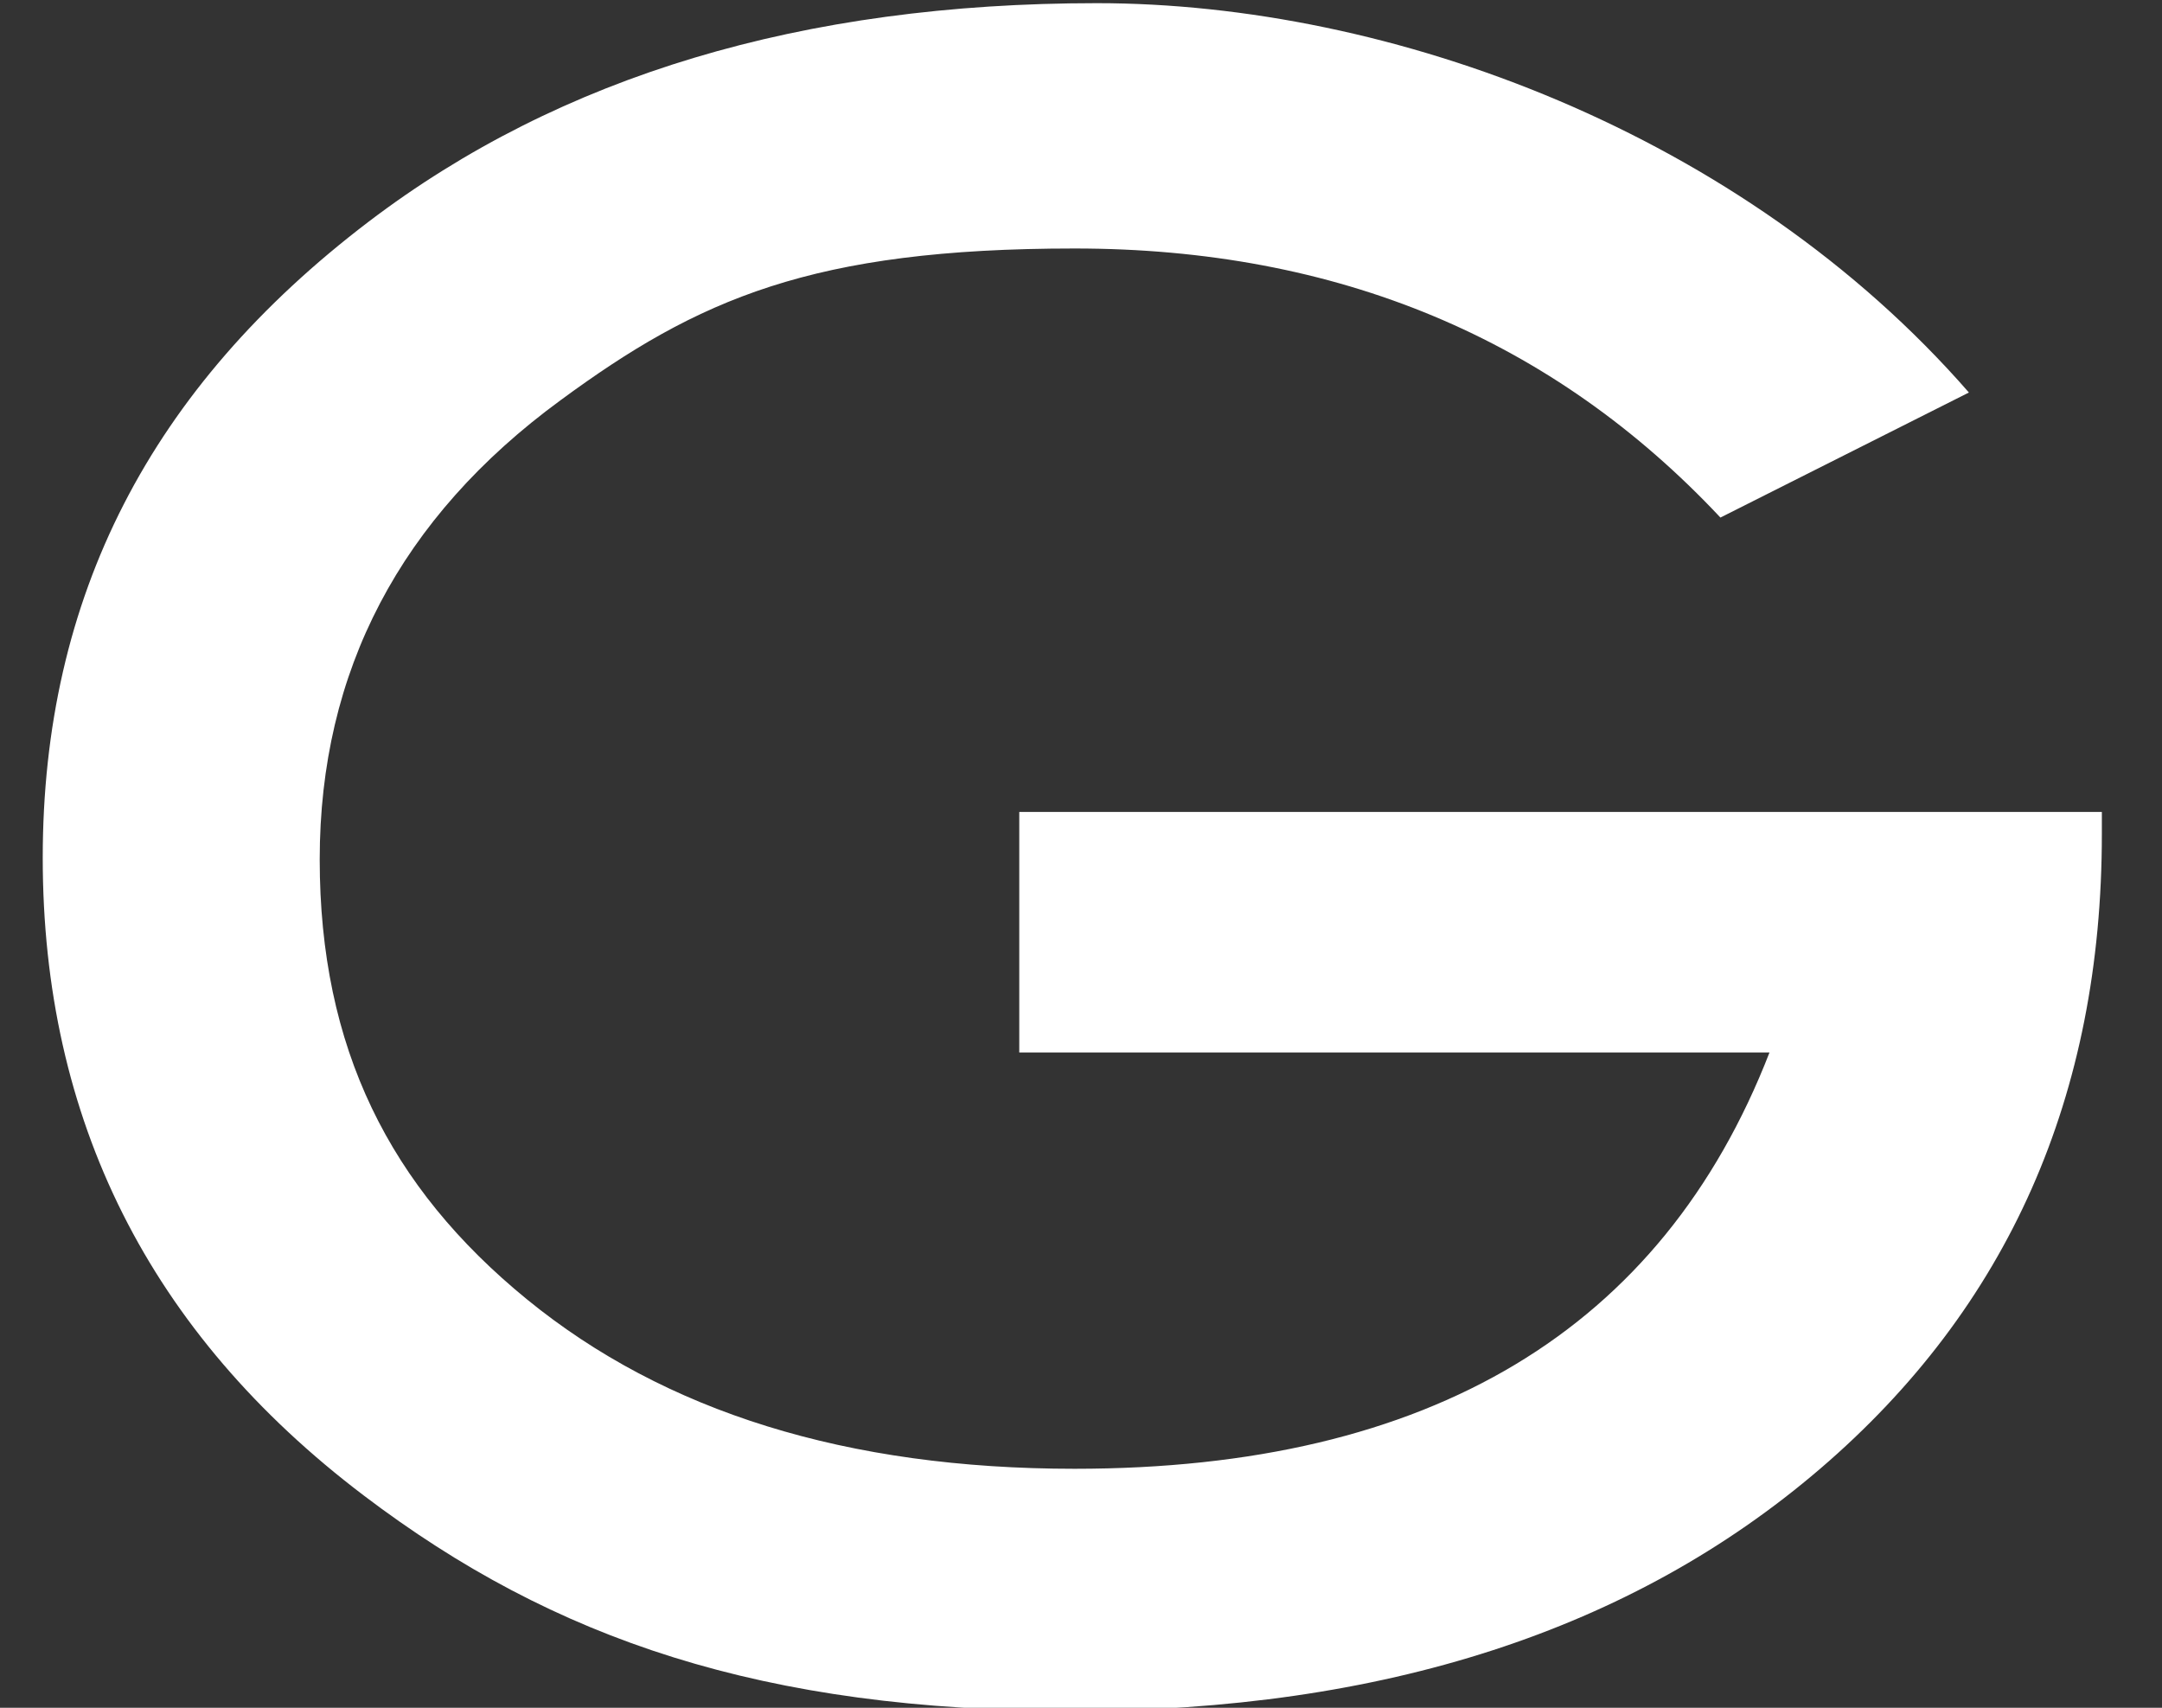
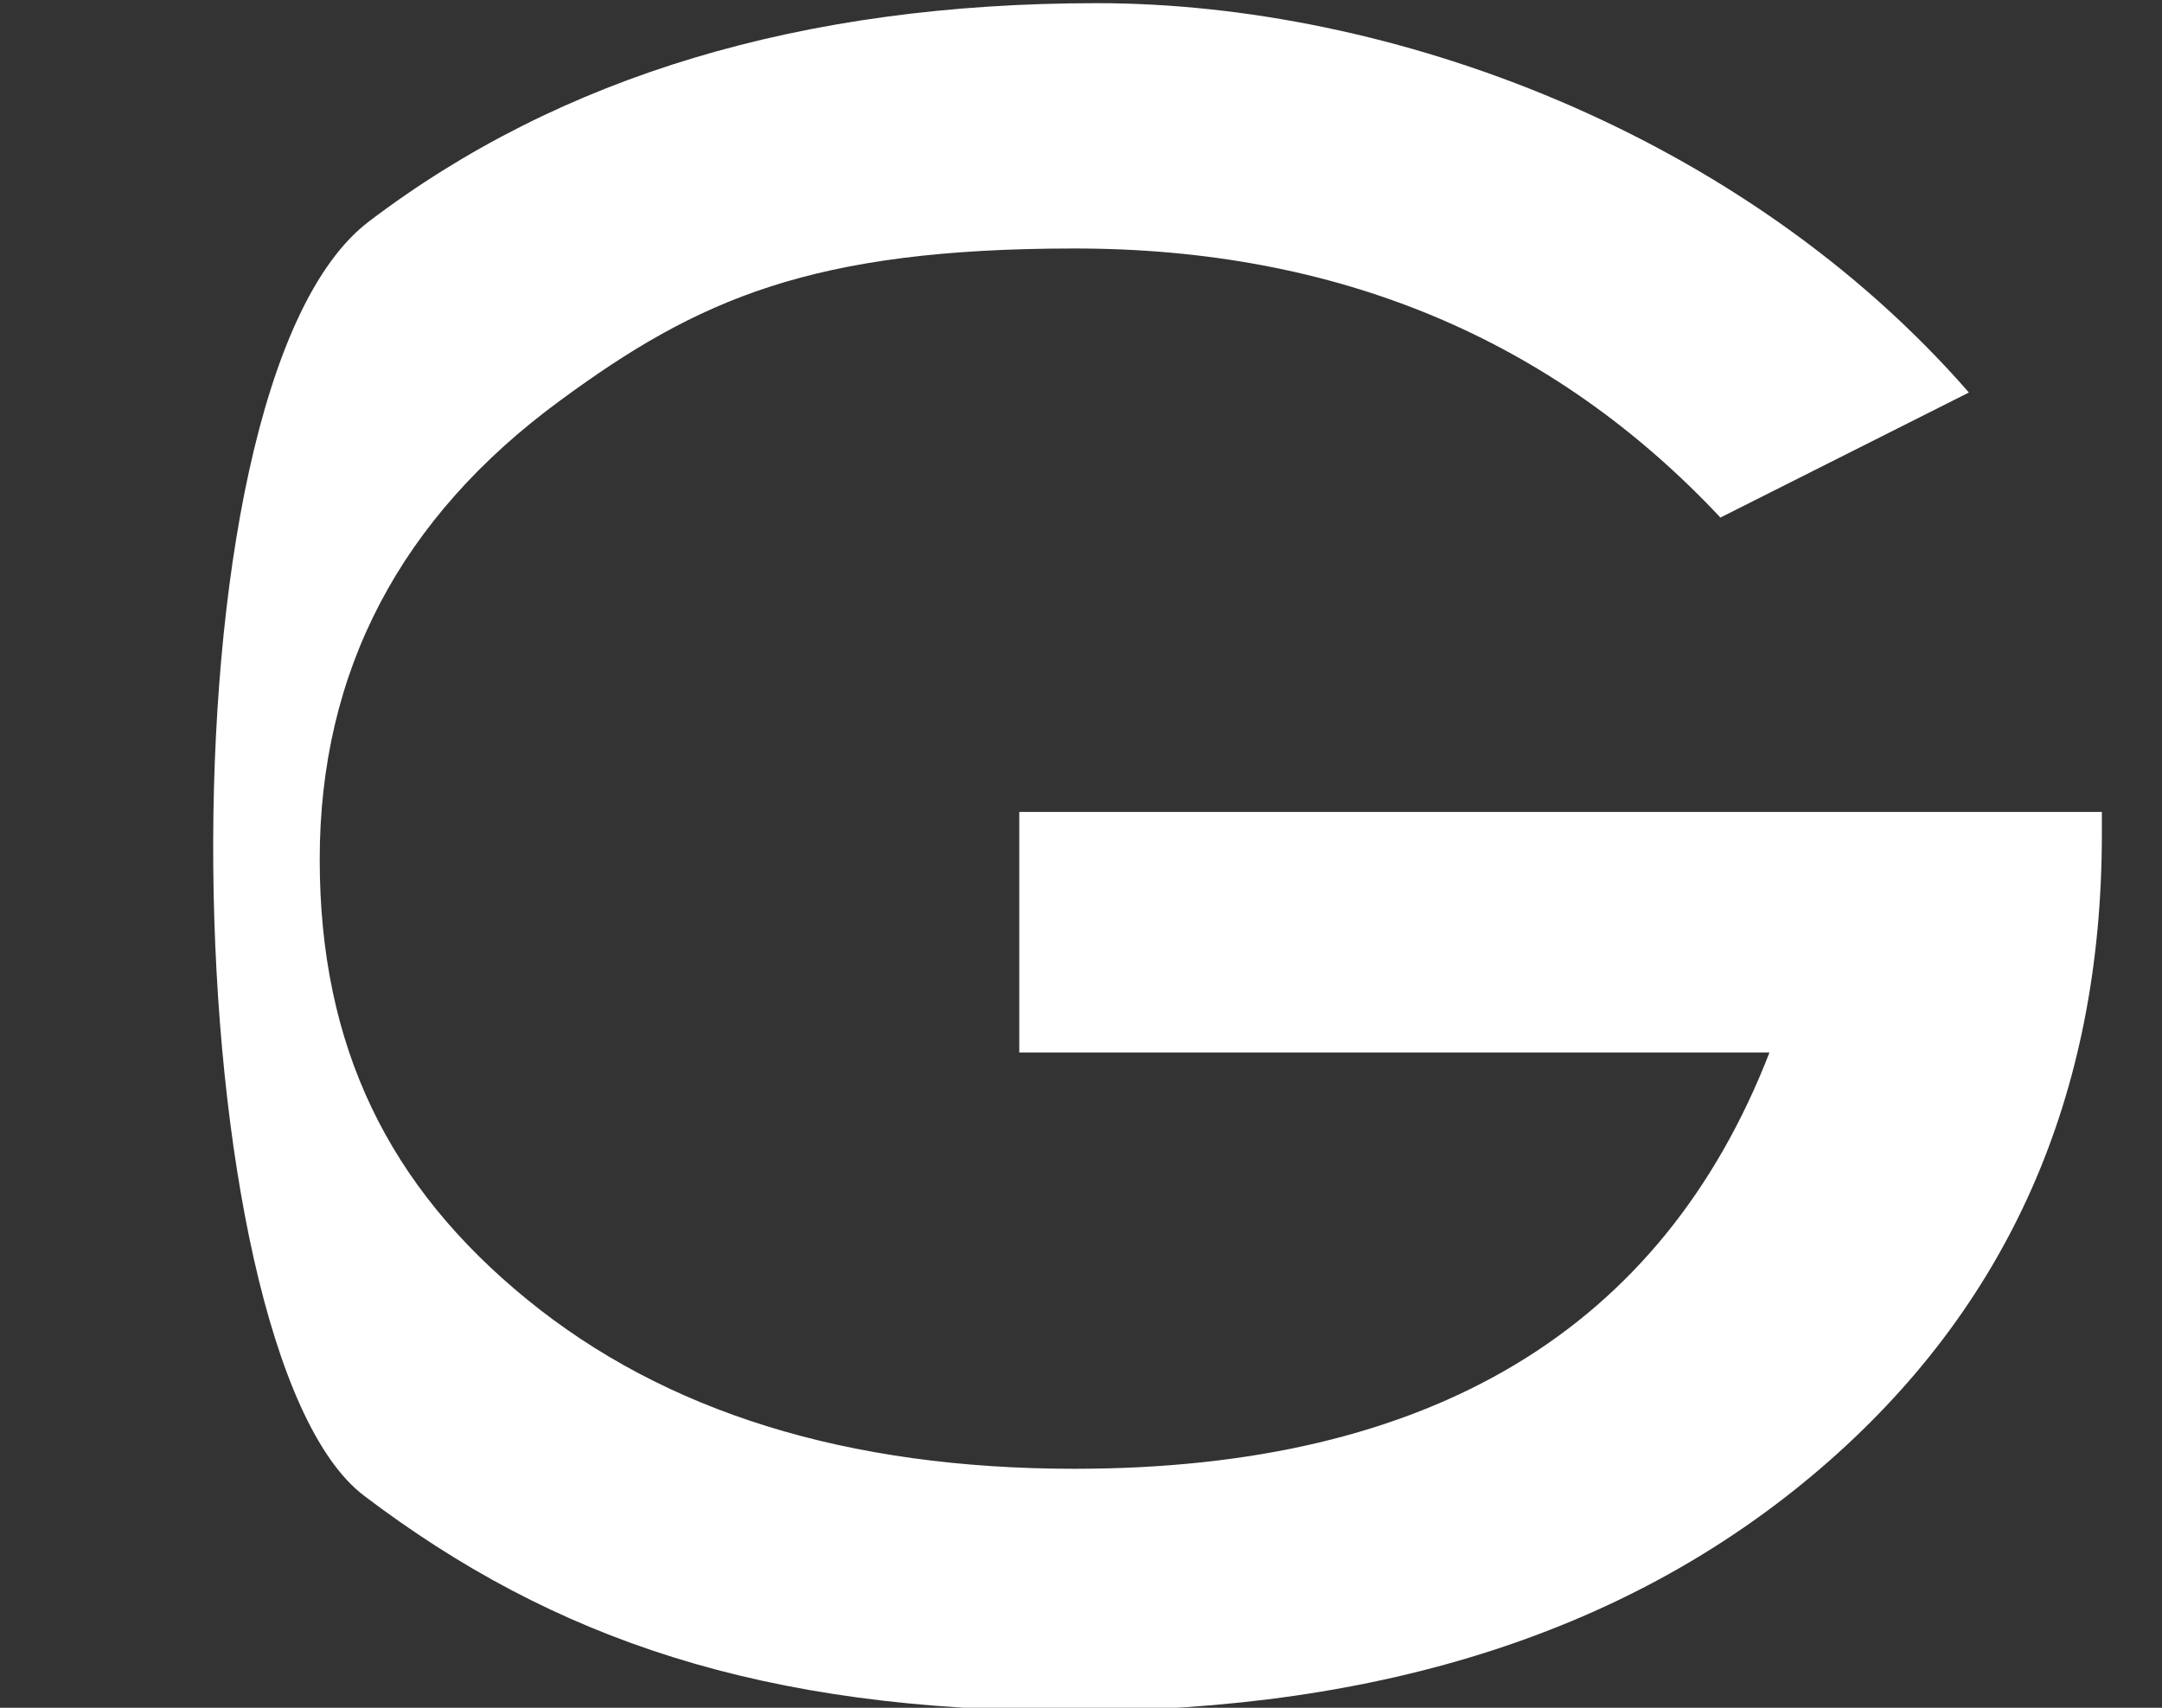
<svg xmlns="http://www.w3.org/2000/svg" id="_レイヤー_2" version="1.1" viewBox="0 0 136.6 107.9">
  <rect x="0" y="0" width="136.6" height="107.9" fill="#333333" stroke="none" />
  <defs>
    <style>
      .st0 {
        fill: #fff;
      }
    </style>
  </defs>
-   <path class="st0" d="M132.8,52.7c0,16.5-5.9,29.9-17.8,40.1-11.9,10.2-27.6,15.3-47.2,15.3s-32.8-4.5-44.8-13.6C9.4,84.2,2.7,70.7,2.7,54.2S9.5,24.5,23.3,14C35.4,4.8,50.7.2,69.3.2s40.8,8.2,55.1,24.6l-15.7,7.9c-10.6-11.3-24.2-17-40.8-17s-23.8,3.2-32.5,9.6c-10.1,7.4-15.2,17.1-15.2,29s4.4,20.7,13.1,27.8c8.7,7.1,20.2,10.7,34.6,10.7,22.5,0,37.1-8.8,43.9-26.3h-47.4v-15.2h68.4v1.5Z" />
+   <path class="st0" d="M132.8,52.7c0,16.5-5.9,29.9-17.8,40.1-11.9,10.2-27.6,15.3-47.2,15.3s-32.8-4.5-44.8-13.6S9.5,24.5,23.3,14C35.4,4.8,50.7.2,69.3.2s40.8,8.2,55.1,24.6l-15.7,7.9c-10.6-11.3-24.2-17-40.8-17s-23.8,3.2-32.5,9.6c-10.1,7.4-15.2,17.1-15.2,29s4.4,20.7,13.1,27.8c8.7,7.1,20.2,10.7,34.6,10.7,22.5,0,37.1-8.8,43.9-26.3h-47.4v-15.2h68.4v1.5Z" />
</svg>